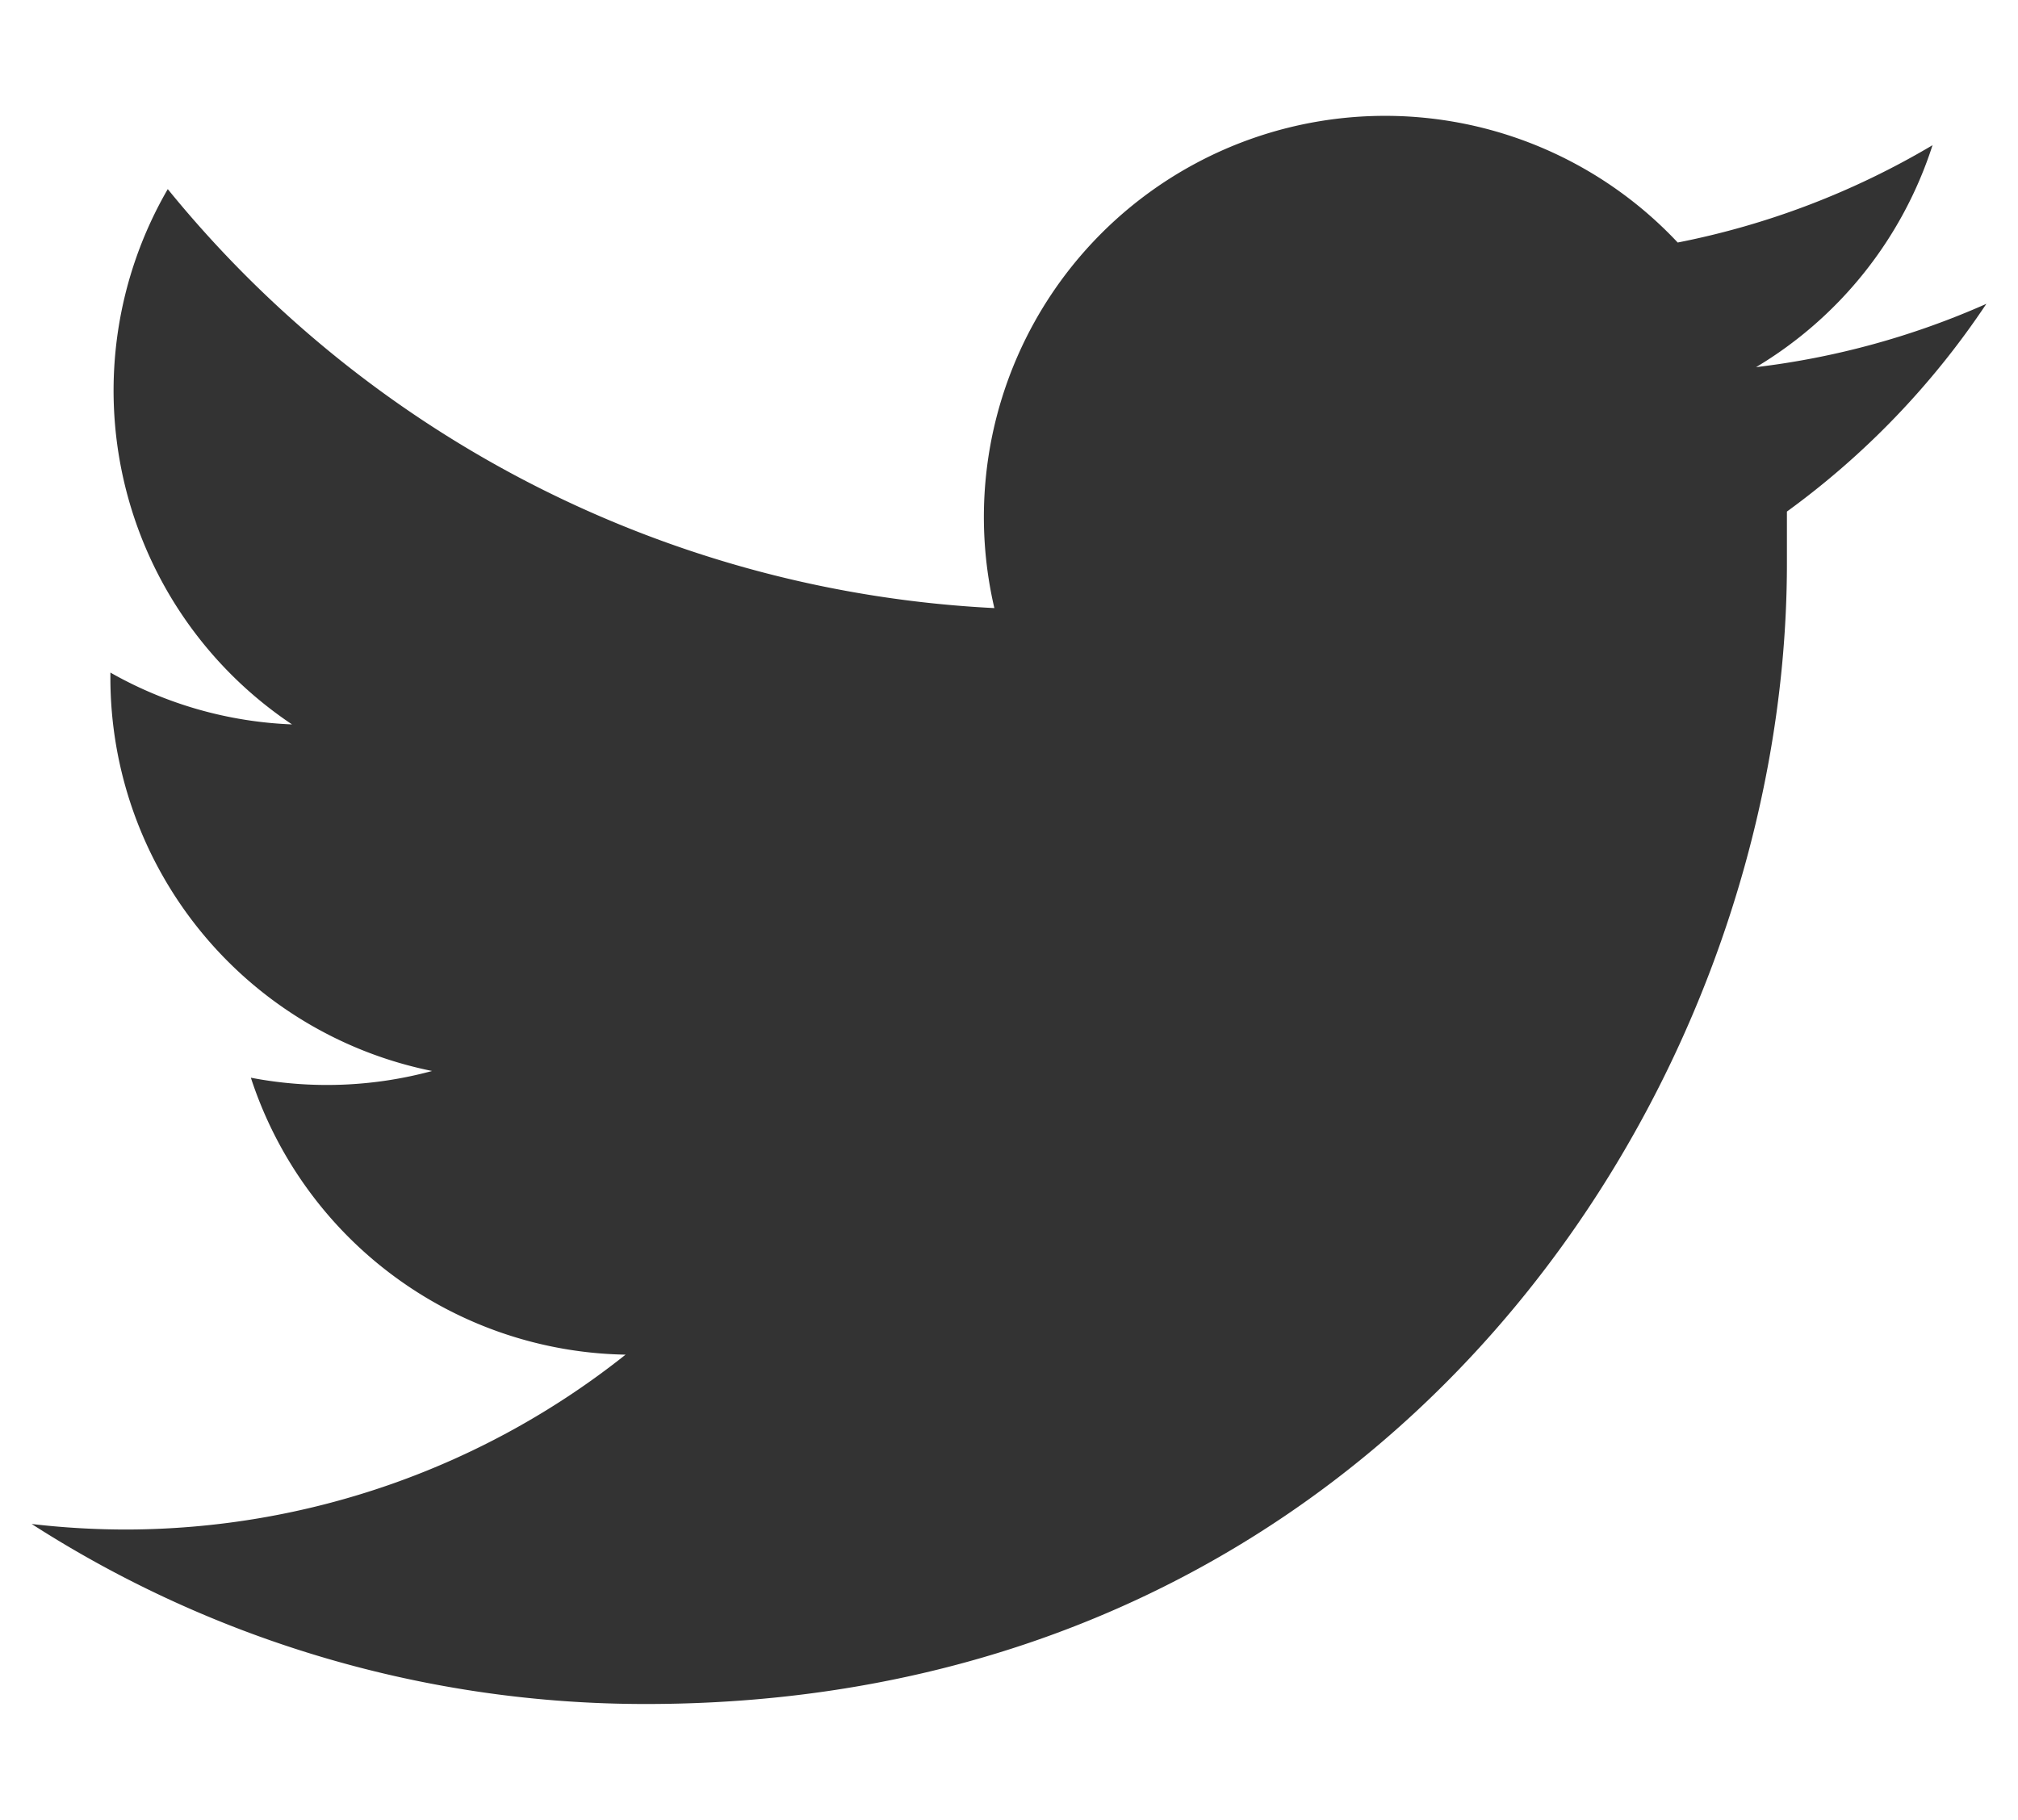
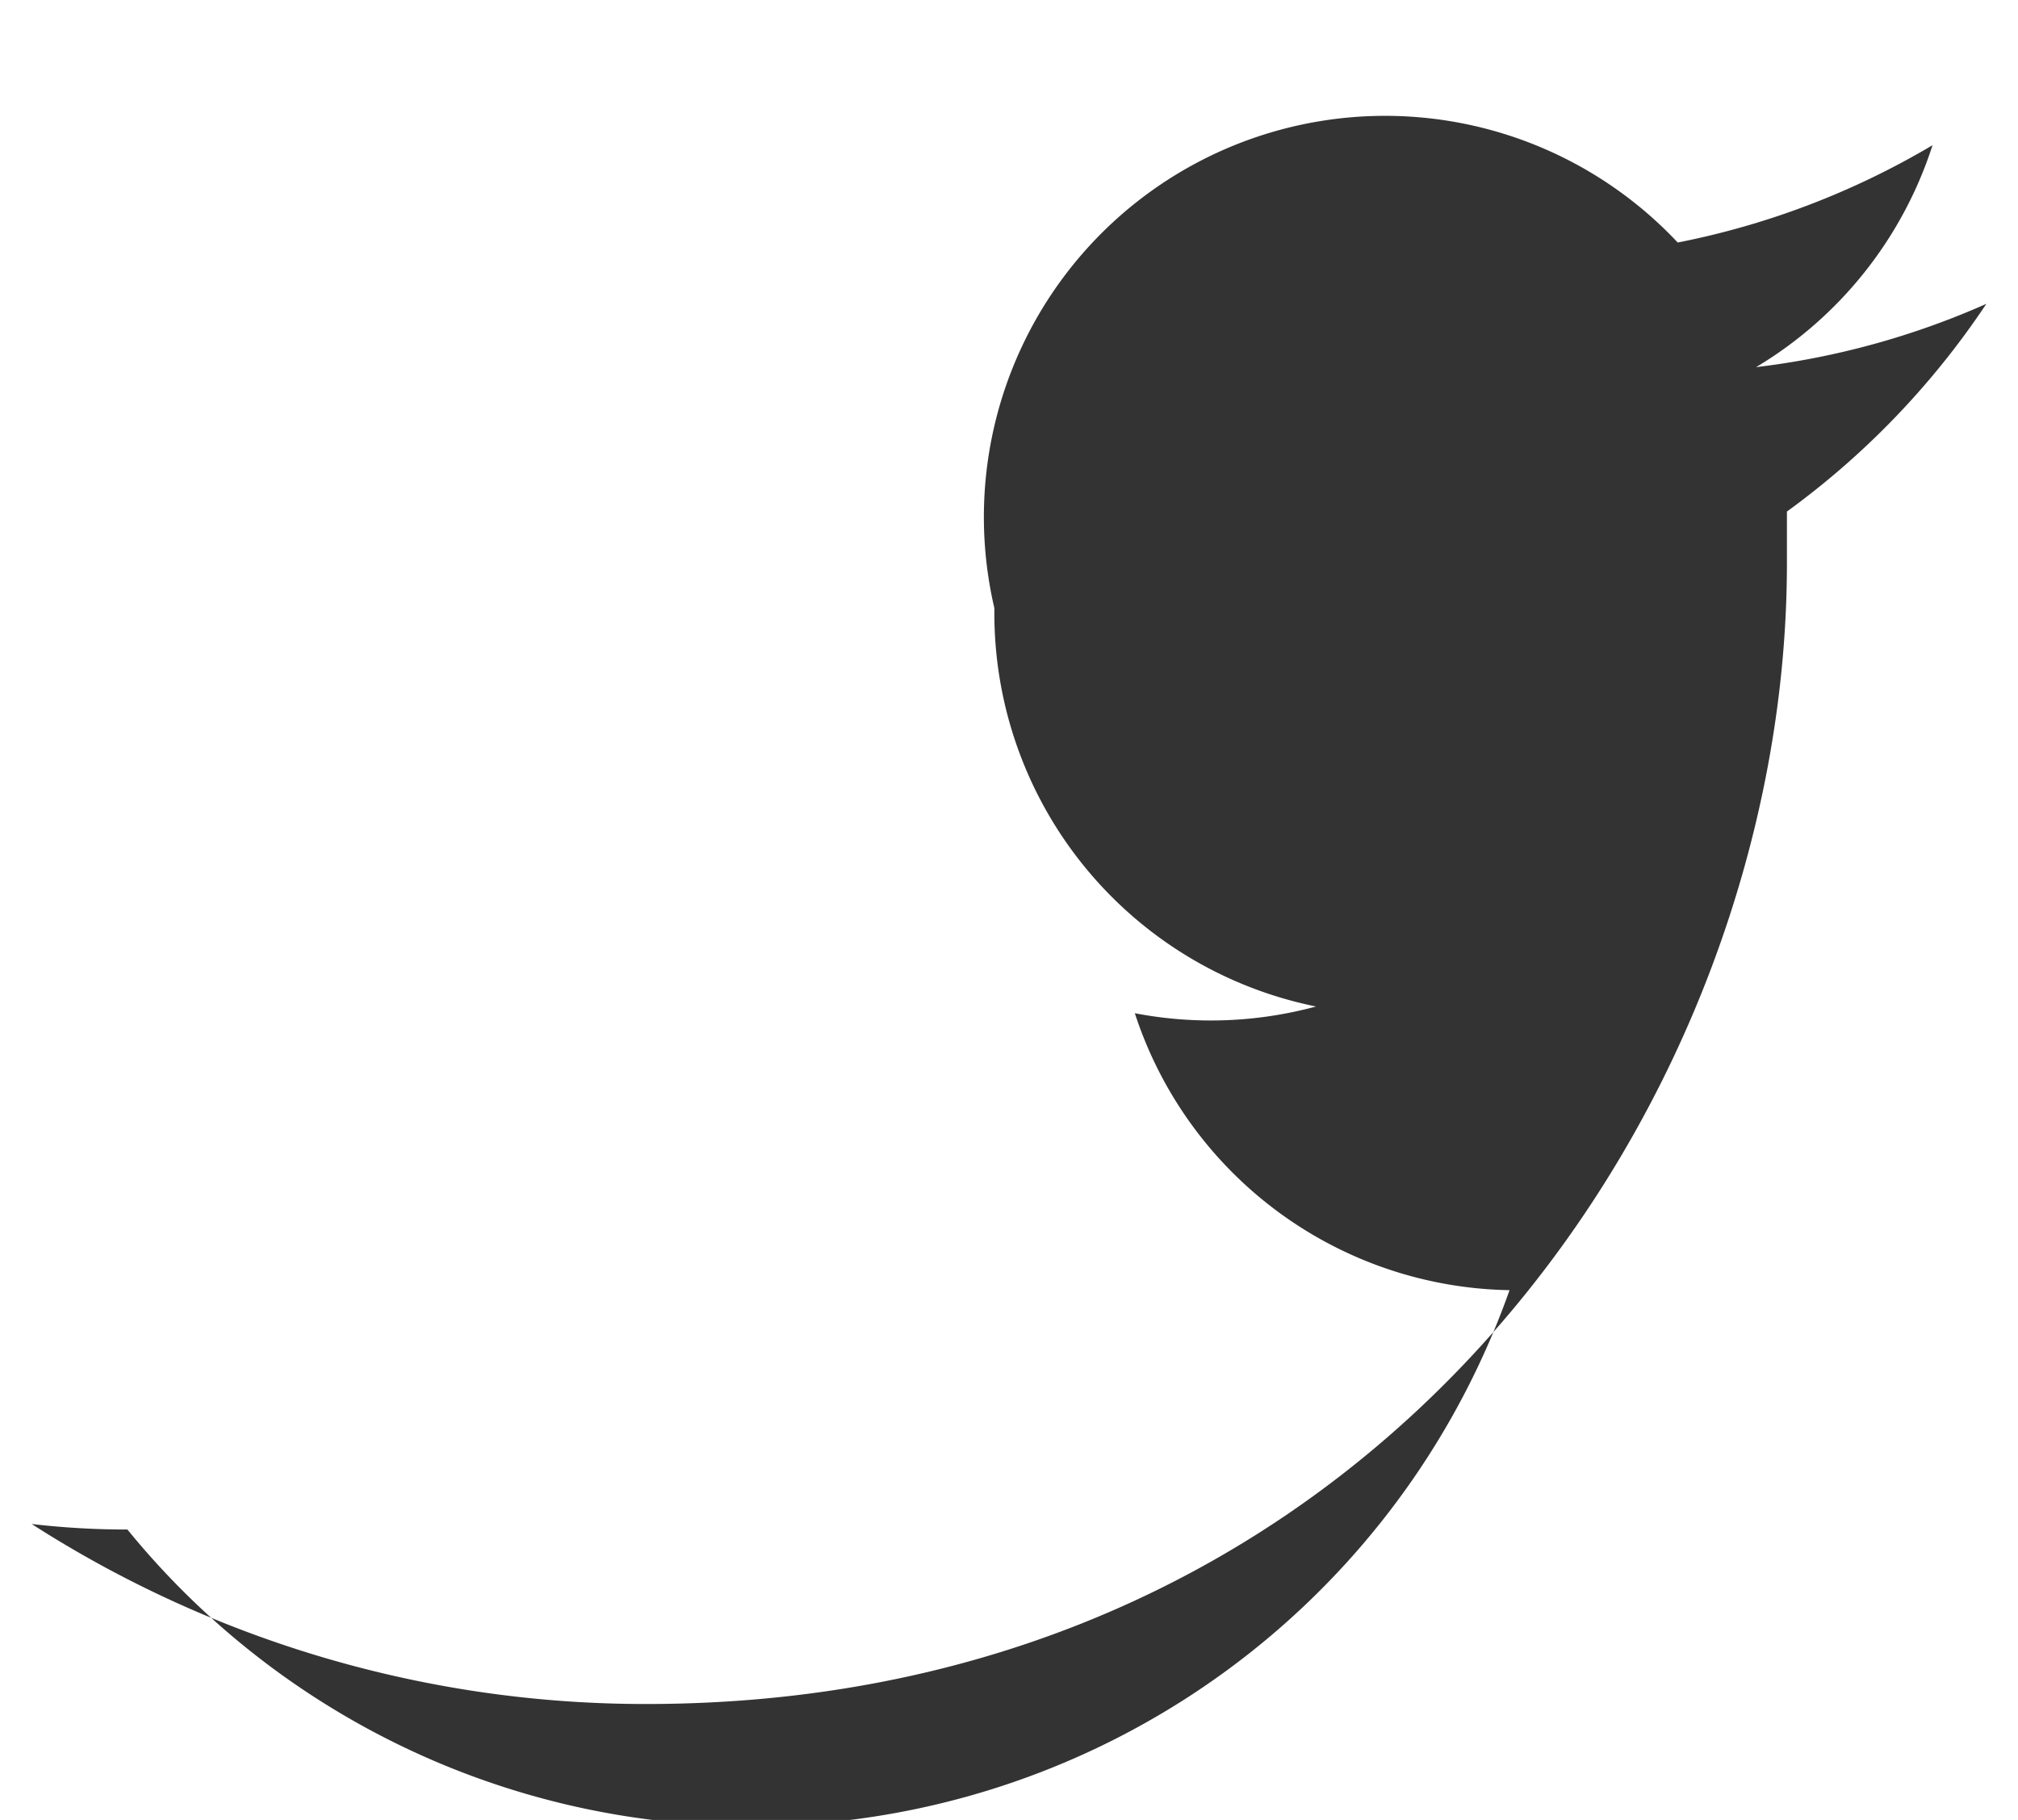
<svg xmlns="http://www.w3.org/2000/svg" id="レイヤー_1" data-name="レイヤー 1" width="51" height="46" viewBox="0 0 51 46">
  <defs>
    <style>.cls-1{fill:#333;}</style>
  </defs>
  <title>sns-tw</title>
-   <path class="cls-1" d="M50.2,7.68a20.26,20.26,0,0,1-5.82,1.6,10.16,10.16,0,0,0,4.46-5.61A20.29,20.29,0,0,1,42.4,6.13a10.14,10.14,0,0,0-17.27,9.24A28.77,28.77,0,0,1,4.24,4.78,10.15,10.15,0,0,0,7.38,18.31,10.09,10.09,0,0,1,2.79,17s0,.08,0,.13a10.14,10.14,0,0,0,8.13,9.94,10.16,10.16,0,0,1-4.58.17,10.14,10.14,0,0,0,9.47,7A20.33,20.33,0,0,1,3.22,38.66,20.63,20.63,0,0,1,.8,38.52a28.68,28.68,0,0,0,15.53,4.55c18.64,0,28.83-15.44,28.83-28.83q0-.66,0-1.31A20.6,20.6,0,0,0,50.2,7.68Z" />
+   <path class="cls-1" d="M50.2,7.68a20.26,20.26,0,0,1-5.82,1.6,10.16,10.16,0,0,0,4.46-5.61A20.29,20.29,0,0,1,42.4,6.13a10.14,10.14,0,0,0-17.27,9.24s0,.08,0,.13a10.14,10.14,0,0,0,8.13,9.94,10.16,10.16,0,0,1-4.58.17,10.14,10.14,0,0,0,9.47,7A20.33,20.33,0,0,1,3.22,38.66,20.63,20.63,0,0,1,.8,38.52a28.68,28.68,0,0,0,15.53,4.55c18.64,0,28.83-15.44,28.83-28.83q0-.66,0-1.31A20.6,20.6,0,0,0,50.2,7.68Z" />
</svg>